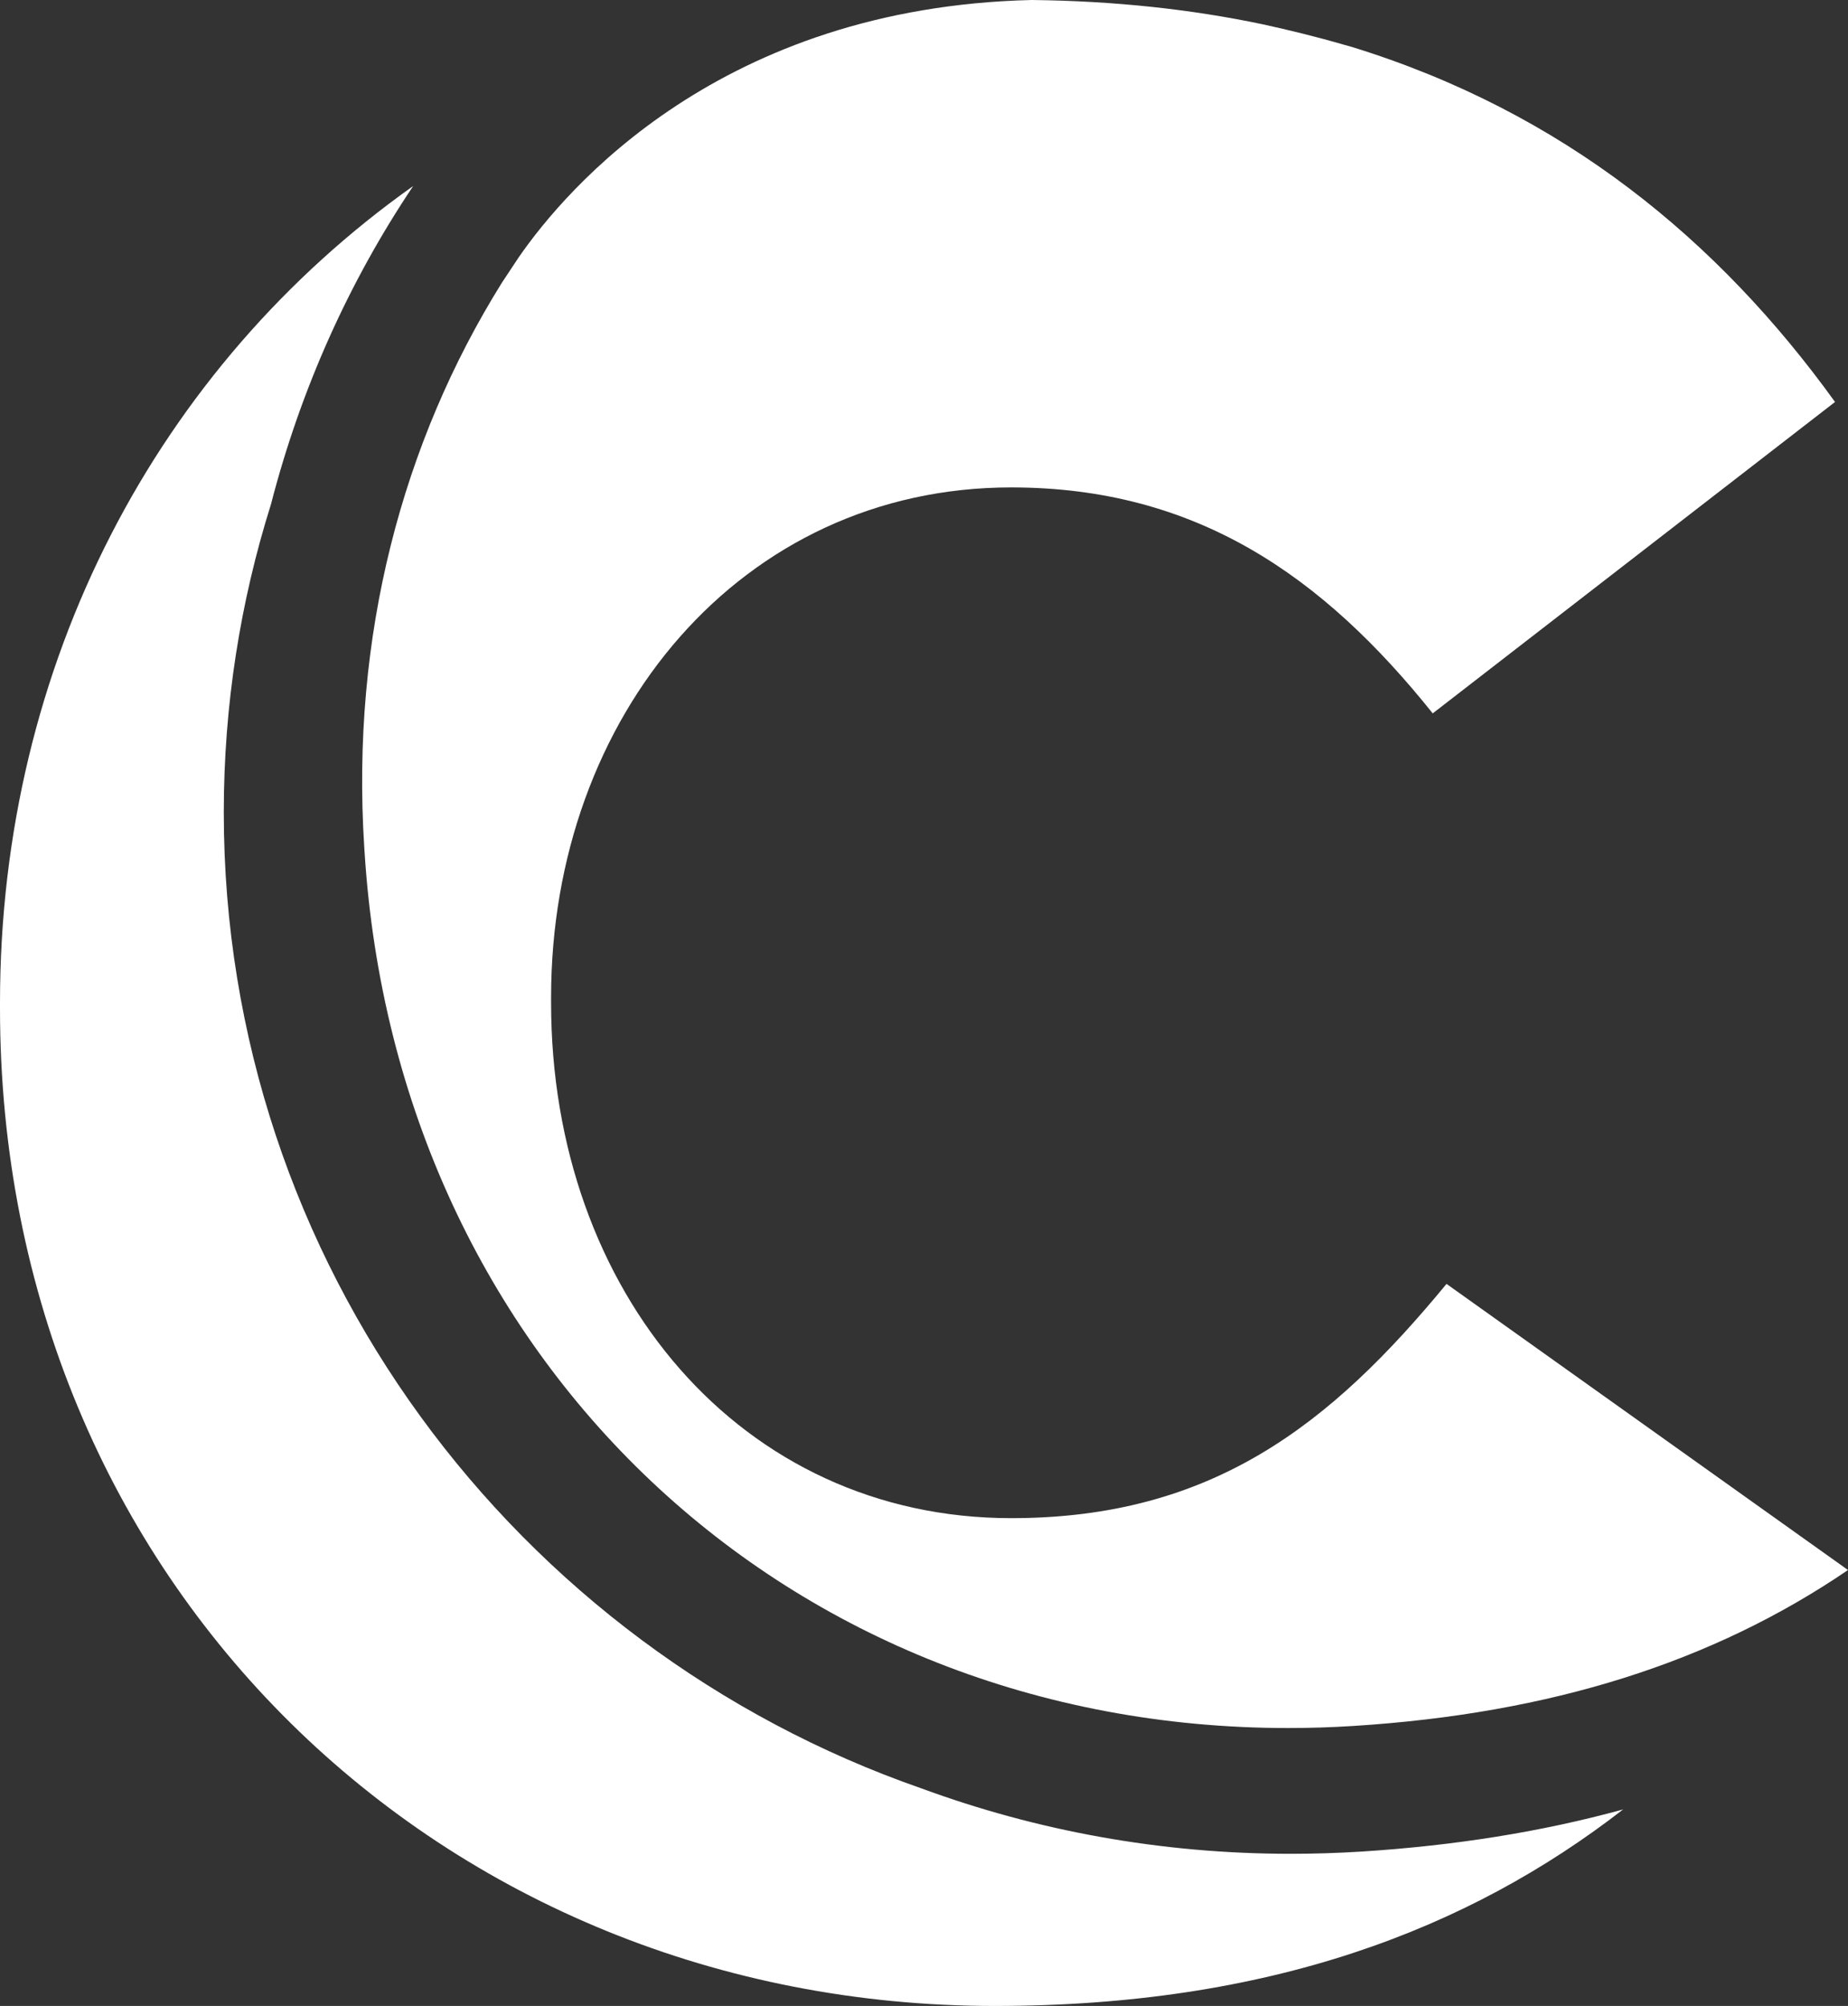
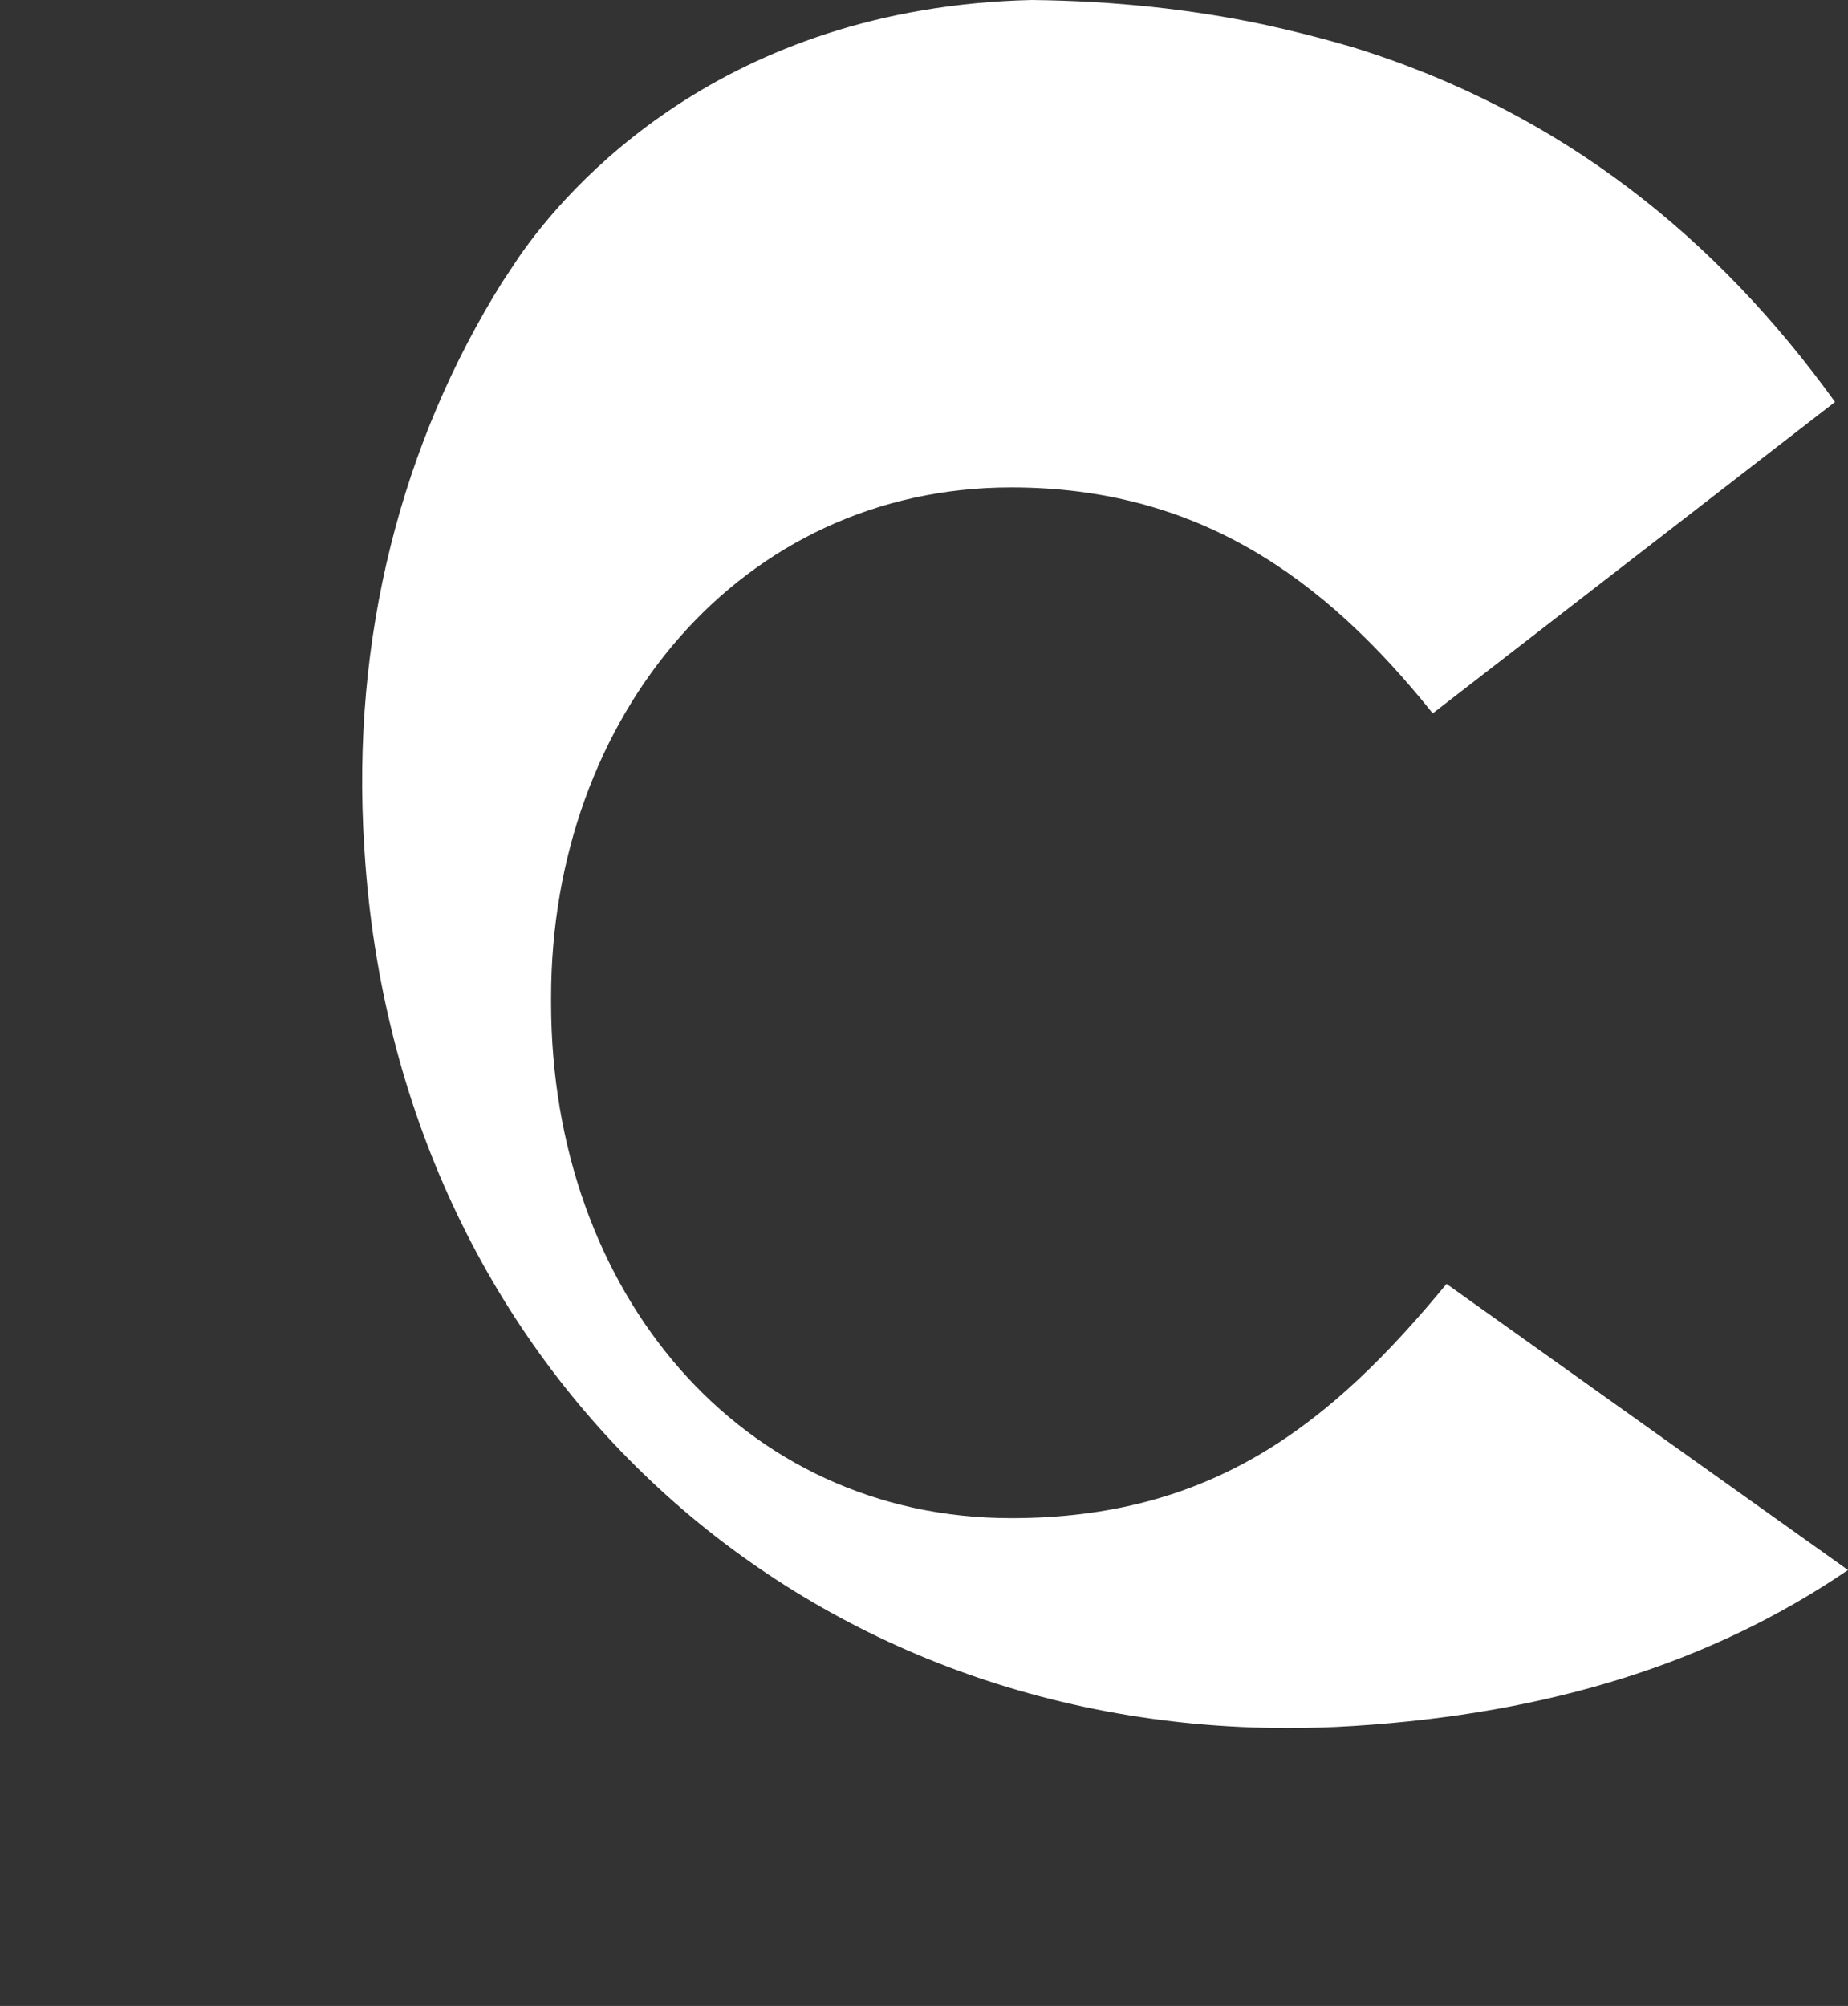
<svg xmlns="http://www.w3.org/2000/svg" version="1.1" id="Layer_1" x="0px" y="0px" viewBox="0 0 114.935 124.724" enable-background="new 0 0 114.935 124.724" xml:space="preserve">
  <rect x="0" y="0" width="114.935" height="124.724" fill="#333333" stroke="none" />
  <g>
    <path fill="#ffffff" d="M64.158,0C44.854,0.458,35.246,11.687,32.271,15.985c-0.178,0.265-1.047,1.579-1.047,1.579   c-6.214,9.951-9.4,22.002-8.572,35.071l0.022,0.342c2.008,31.692,26.38,54.467,57.429,54.467   c1.349,0,2.708-0.042,4.08-0.129c12.258-0.776,22.317-3.948,30.752-9.695l-24.97-17.791   c-7.197,8.739-14.566,14.566-27.075,14.566c-16.793,0-28.616-14.051-28.616-32.045v-0.342   c0-17.479,11.823-31.702,28.616-31.702c11.481,0,19.364,5.483,26.217,14.05l25.021-19.363   C106.88,14.942,97.235,6.97,84.061,2.914c-0.168-0.047-0.323-0.088-0.495-0.138   c-1.727-0.502-3.388-0.904-5.017-1.262C74.123,0.583,69.342,0.056,64.158,0" />
    <g>
-       <path fill="#ffffff" d="M13.918,50.51c0-6.667,1.028-13.1,2.934-19.152c1.853-7.178,4.854-13.841,8.843-19.787    l-0.021,0.012C9.848,22.811,0,41.201,0,62.35v0.343c0,35.814,27.59,62.032,61.861,62.032    c17.035,0,29.416-4.722,39.091-12.222l-0.05,0.015c-5.014,1.374-10.408,2.237-16.224,2.607    c-1.477,0.093-2.951,0.139-4.407,0.139c-8.087,0-15.816-1.439-22.958-4.065    C32.075,102.418,13.918,78.536,13.918,50.51" />
-     </g>
+       </g>
  </g>
</svg>